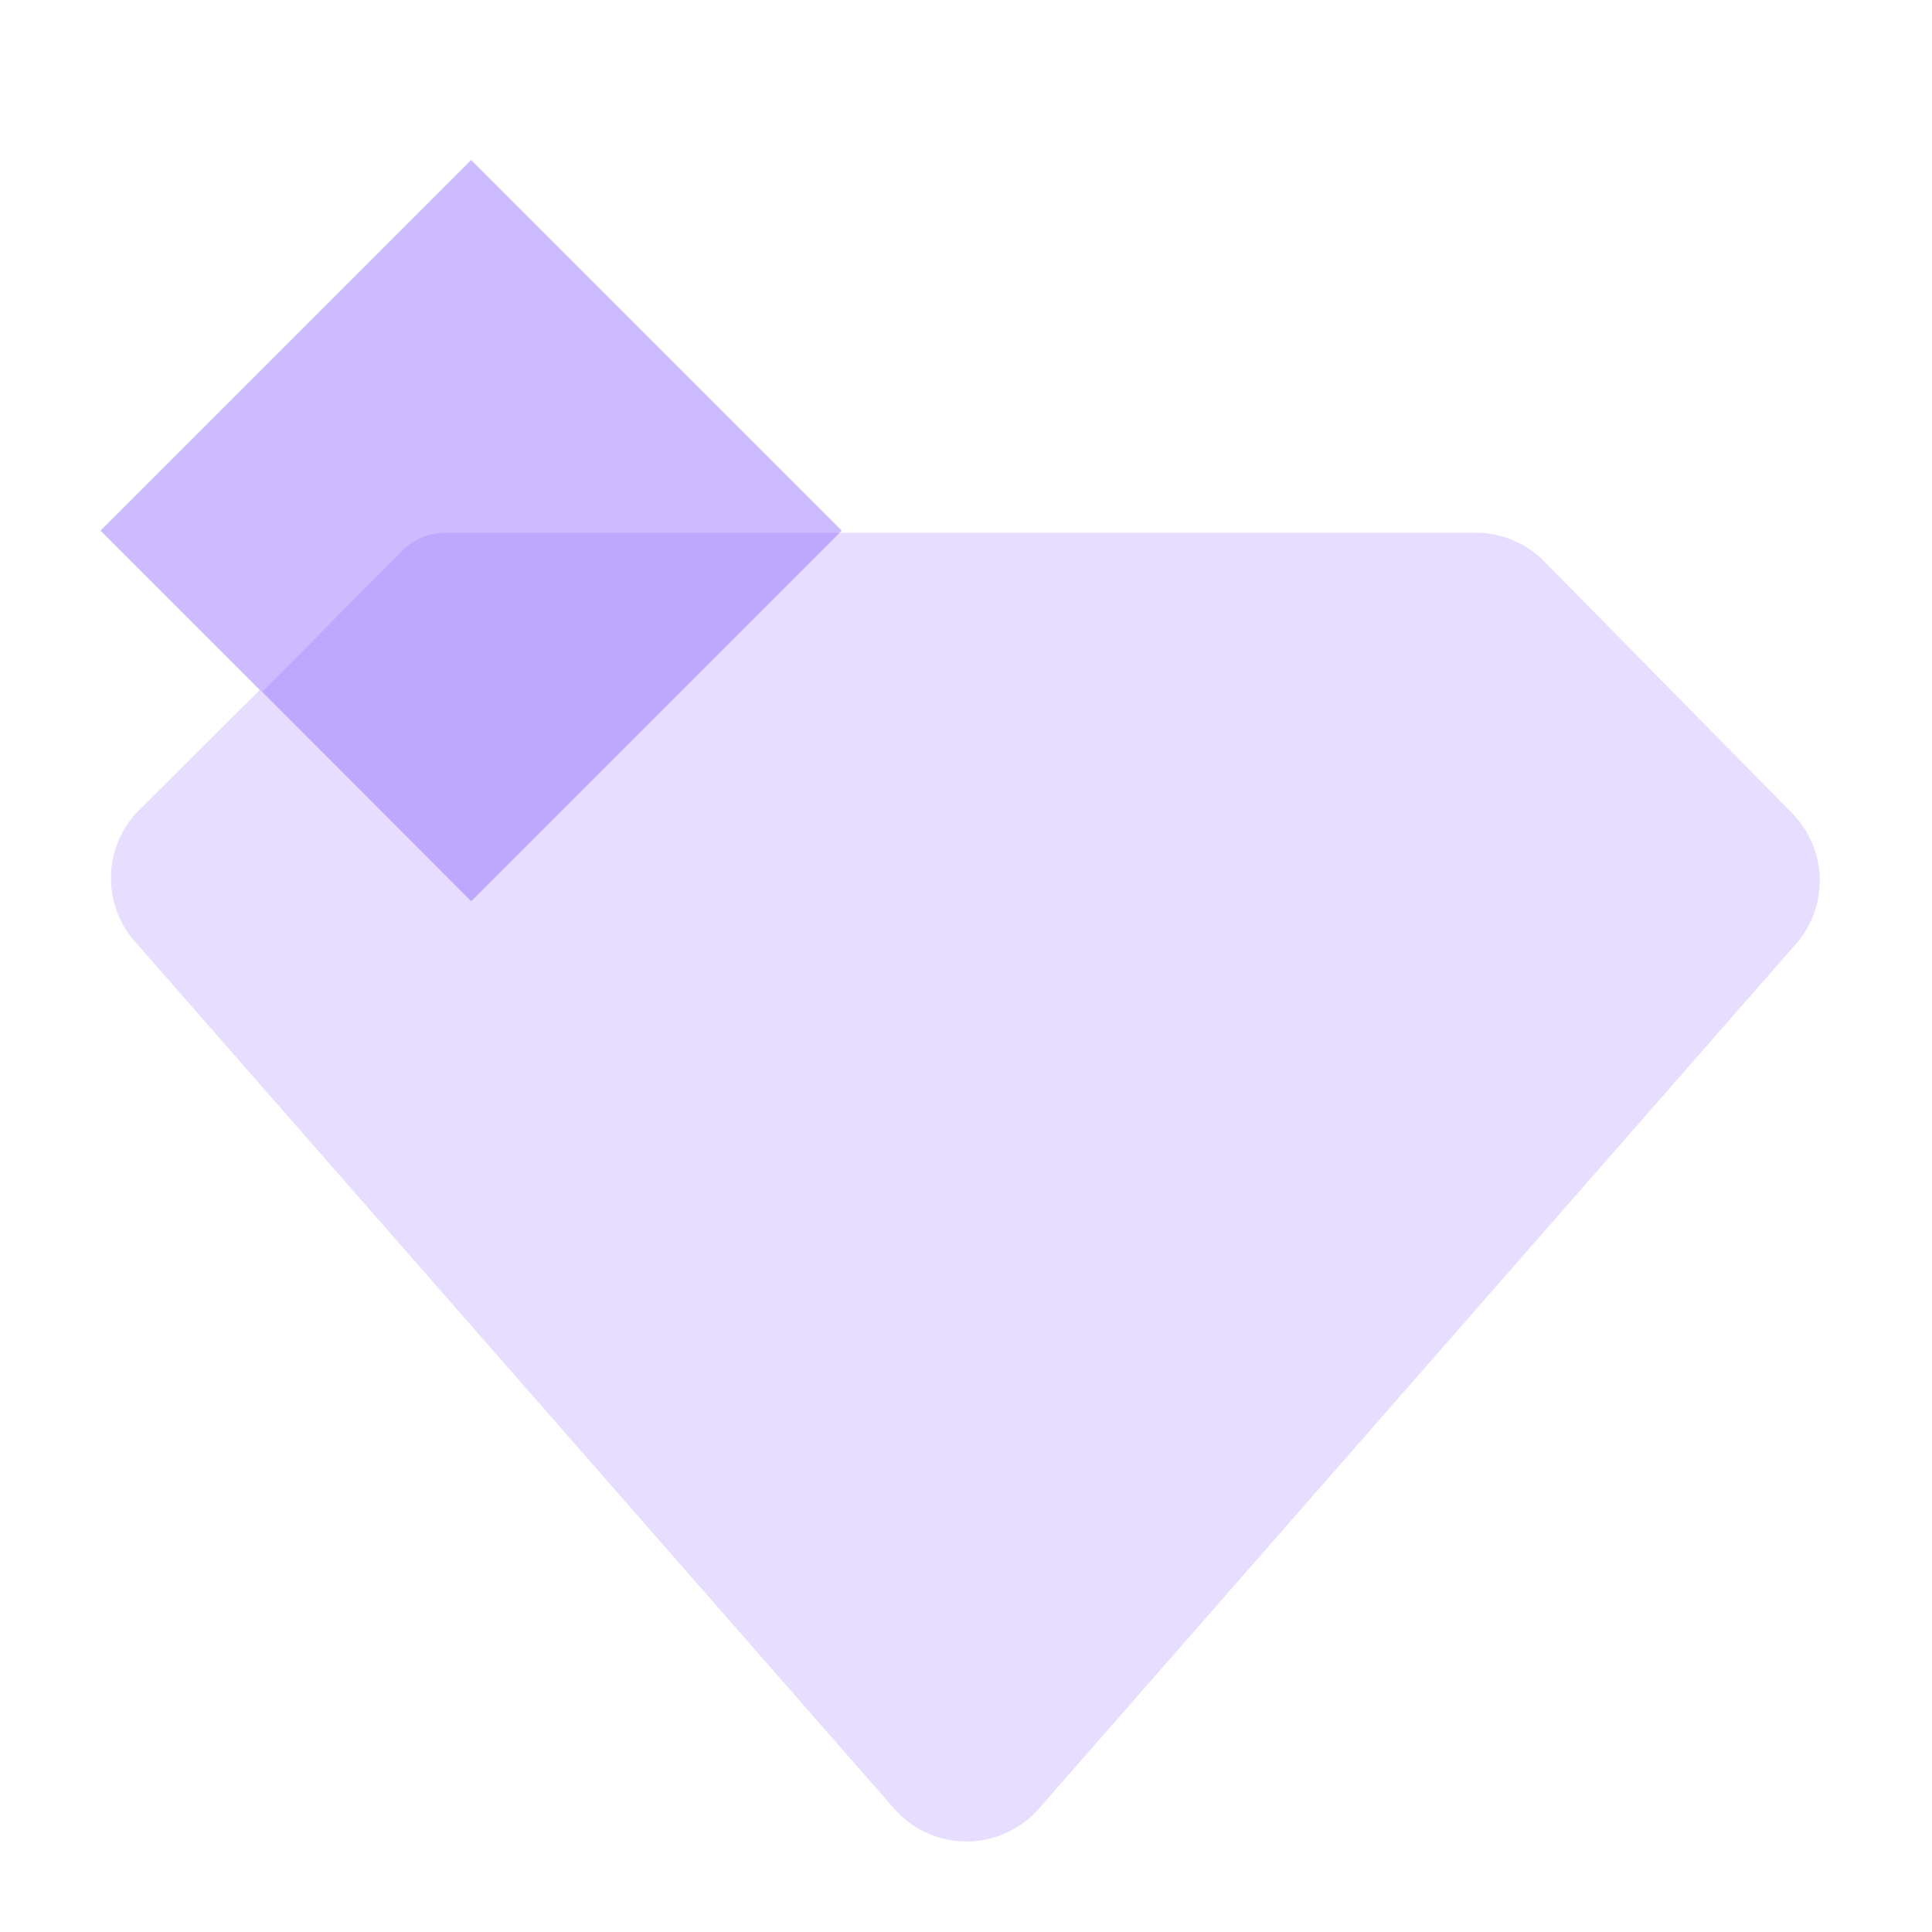
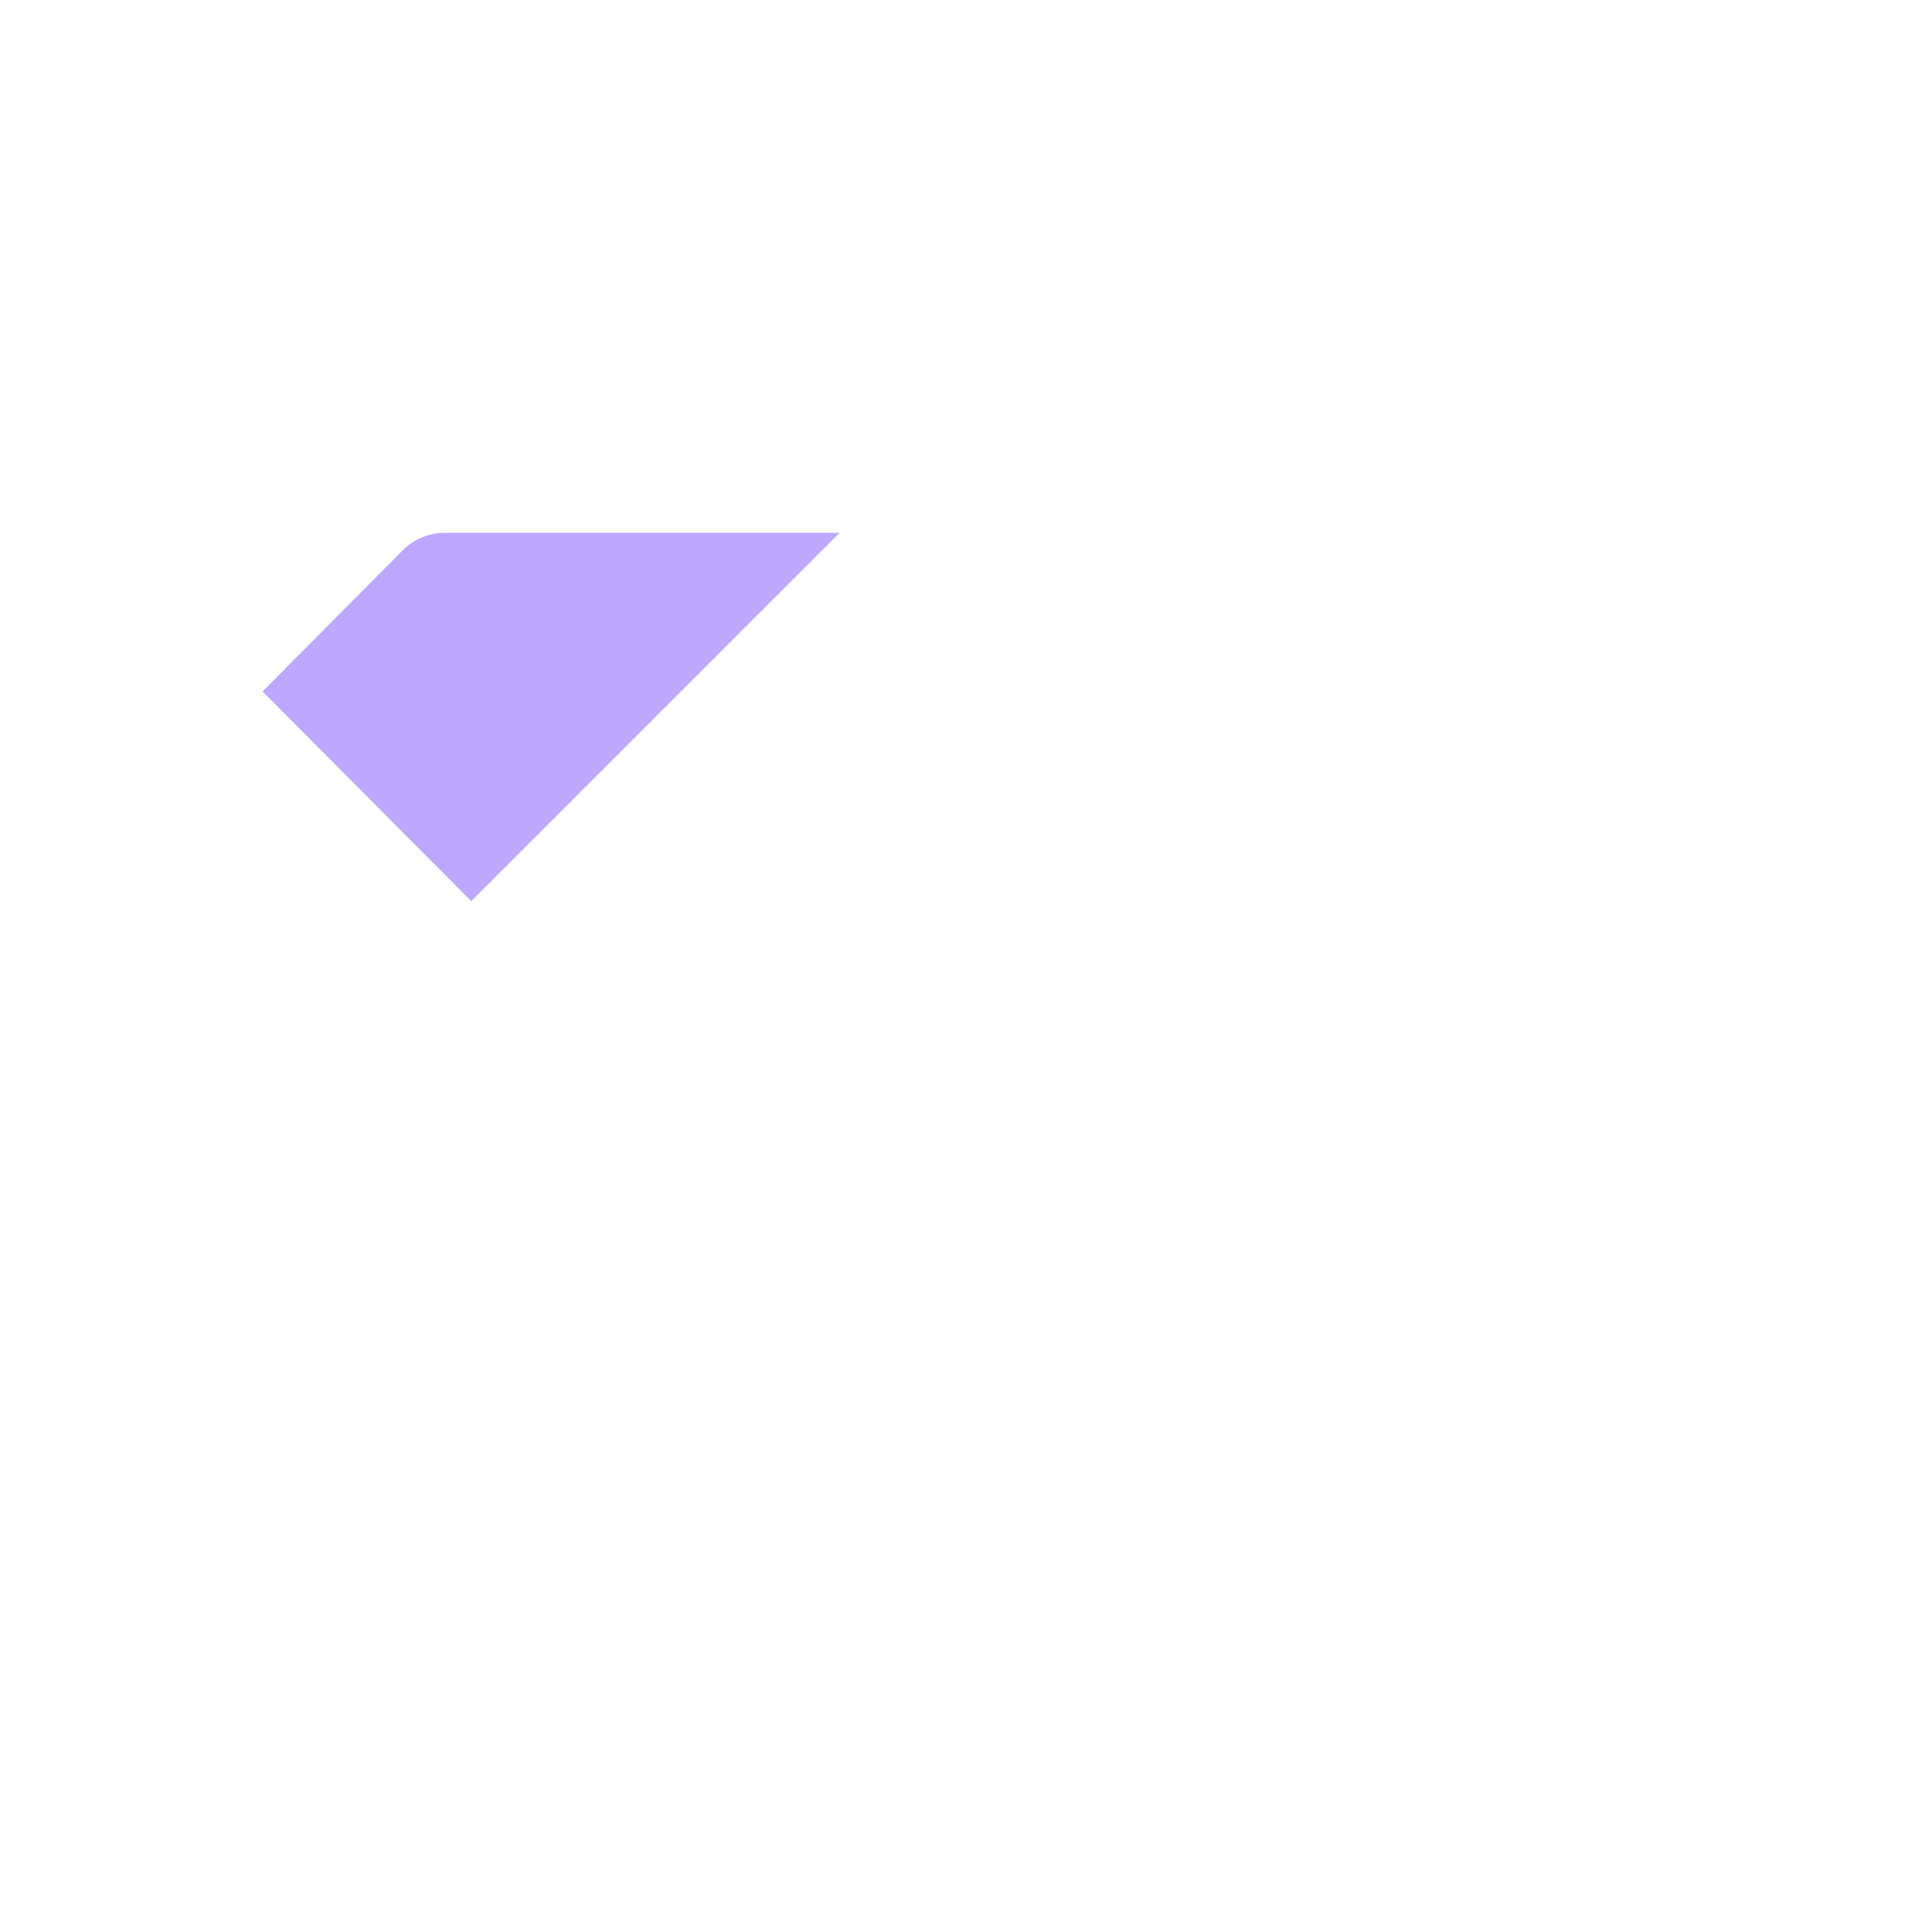
<svg xmlns="http://www.w3.org/2000/svg" width="198" height="198" viewBox="0 0 198 198">
  <g id="Layer_2" data-name="Layer 2" transform="translate(0.496 0.496)" opacity="0.484">
    <g id="Layer_1" data-name="Layer 1">
      <rect id="Rectangle_365" data-name="Rectangle 365" width="198" height="198" transform="translate(-0.496 -0.496)" fill="none" />
-       <path id="Path_647" data-name="Path 647" d="M147.92,8.354l25.427,25.822a9.856,9.856,0,0,1,.493,13.4l-77.662,88.7a9.856,9.856,0,0,1-14.783,0L3.733,47.579a9.856,9.856,0,0,1,0-13.4L29.653,8.354a9.856,9.856,0,0,1,6.9-2.858H140.627a9.856,9.856,0,0,1,7.293,2.858Z" transform="translate(9.77 48.612)" fill="#cbb9ff" />
-       <path id="Path_649" data-name="Path 649" d="M0,0H53.713V53.713H0Z" transform="translate(47.786 15.903) rotate(45)" fill="#9571ff" />
      <path id="Path_648" data-name="Path 648" d="M21.406,5.49a6.209,6.209,0,0,0-4.238,1.675L2.68,21.752,24.067,43.237,61.814,5.49Z" transform="translate(23.733 48.617)" fill="#7648ff" />
    </g>
  </g>
</svg>